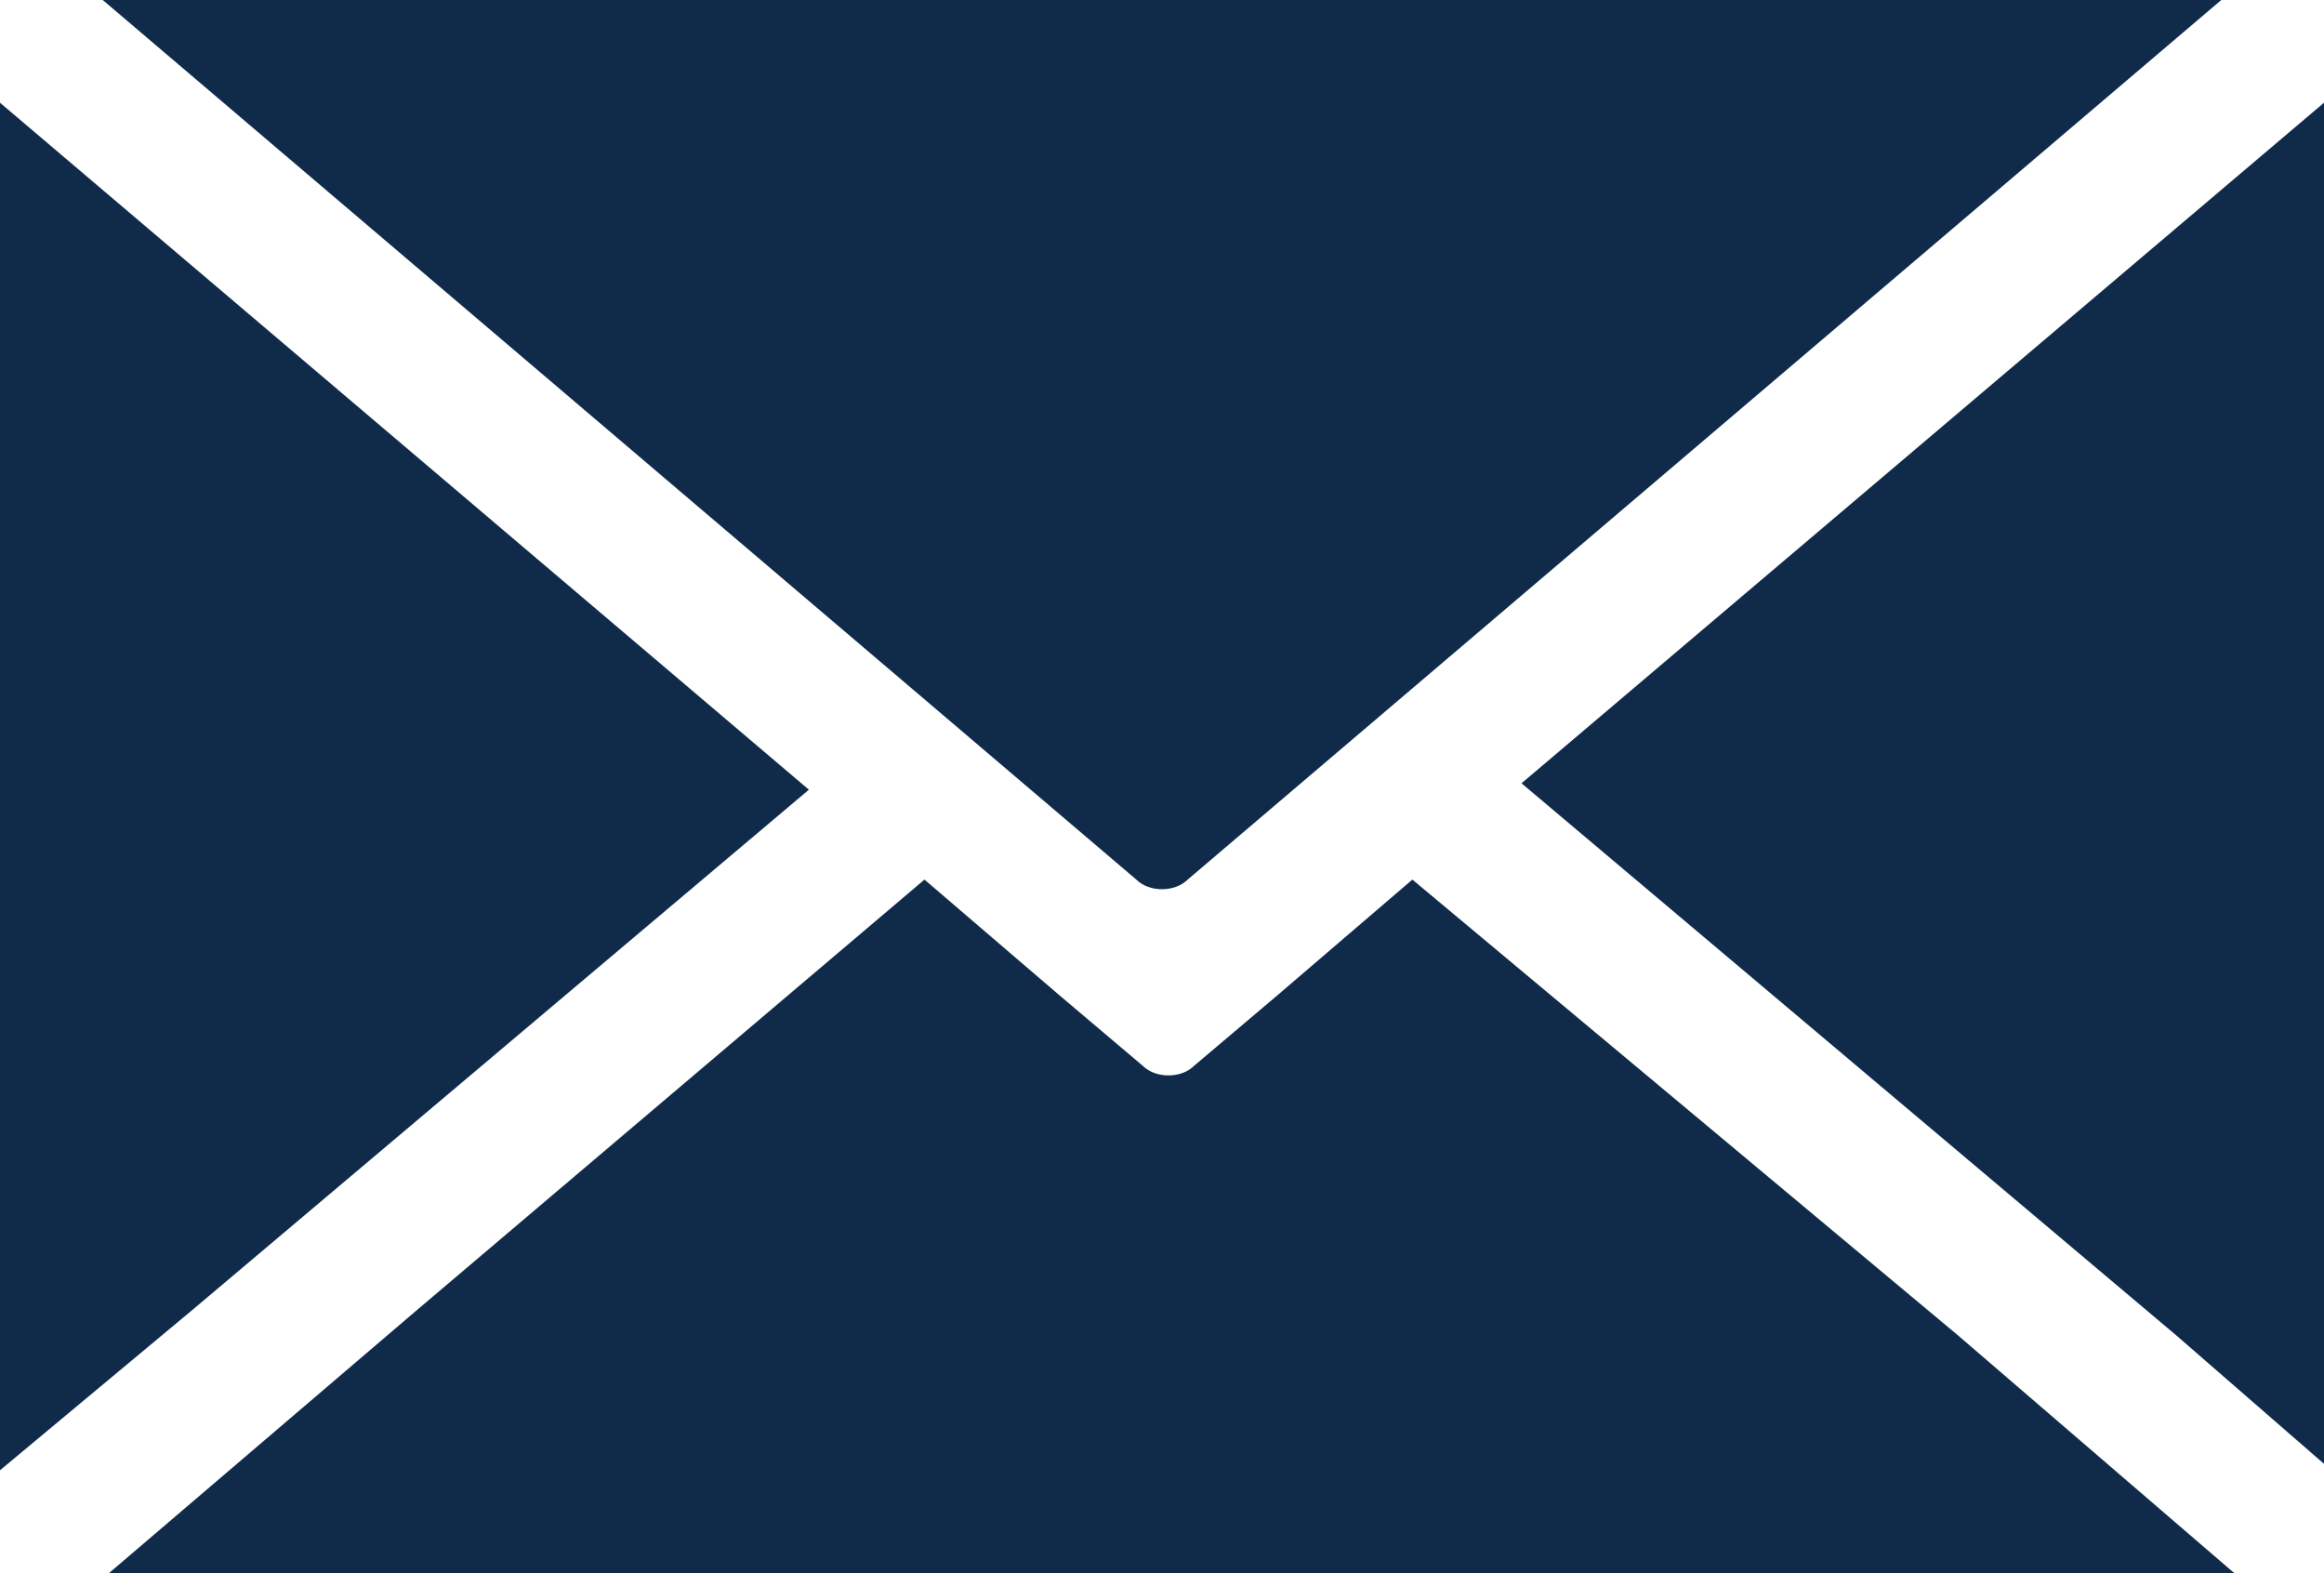
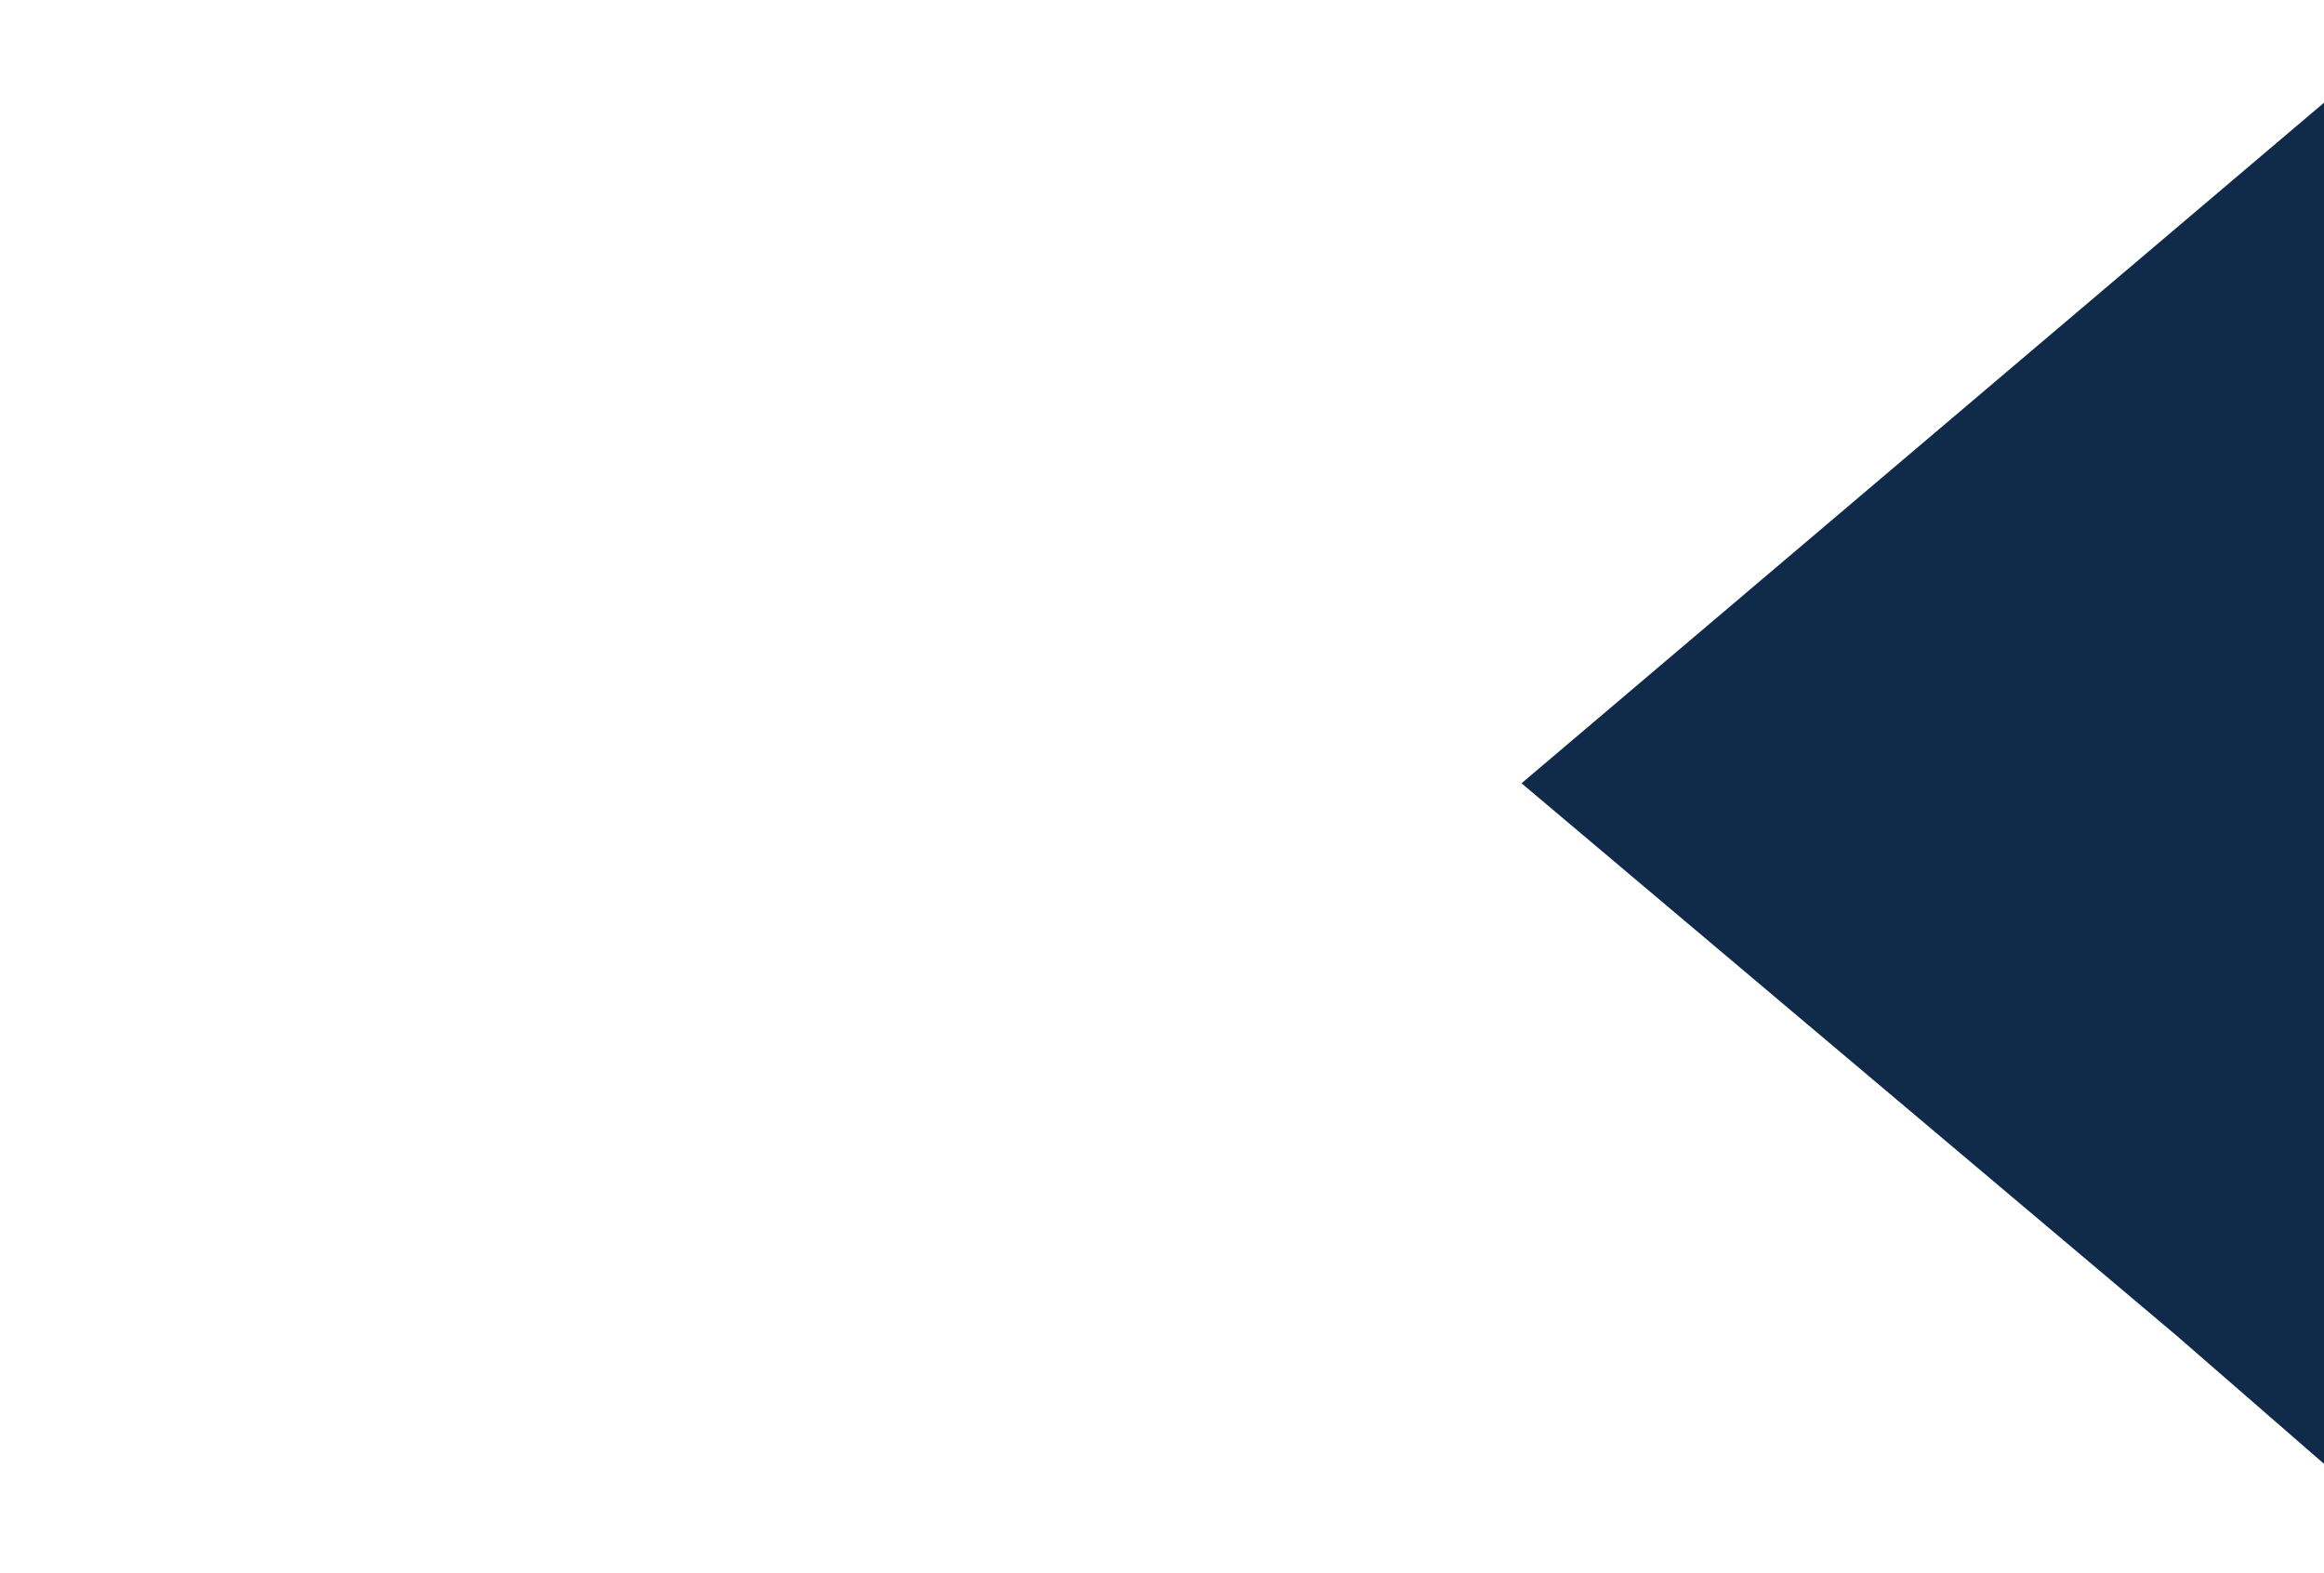
<svg xmlns="http://www.w3.org/2000/svg" version="1.1" id="Layer_1" x="0px" y="0px" viewBox="0 0 36.2 24.5" style="enable-background:new 0 0 36.2 24.5;" xml:space="preserve">
  <style type="text/css">
	.st0{fill:#102B4A;}
</style>
-   <path class="st0" d="M18.5,13.7L34.6,0h-33l16.1,13.7C17.9,13.9,18.3,13.9,18.5,13.7z" />
-   <path class="st0" d="M22,13.7l-2.1,1.8l-1.3,1.1c-0.2,0.2-0.6,0.2-0.8,0l-1.3-1.1l-2.1-1.8l-7.9,6.7l-4.8,4.1h33.1l-4.3-3.7L22,13.7  z" />
-   <polygon class="st0" points="12.6,12.3 0,1.6 0,22.9 3,20.4 " />
  <polygon class="st0" points="33.9,20.8 36.2,22.8 36.2,1.6 23.7,12.2 " />
</svg>